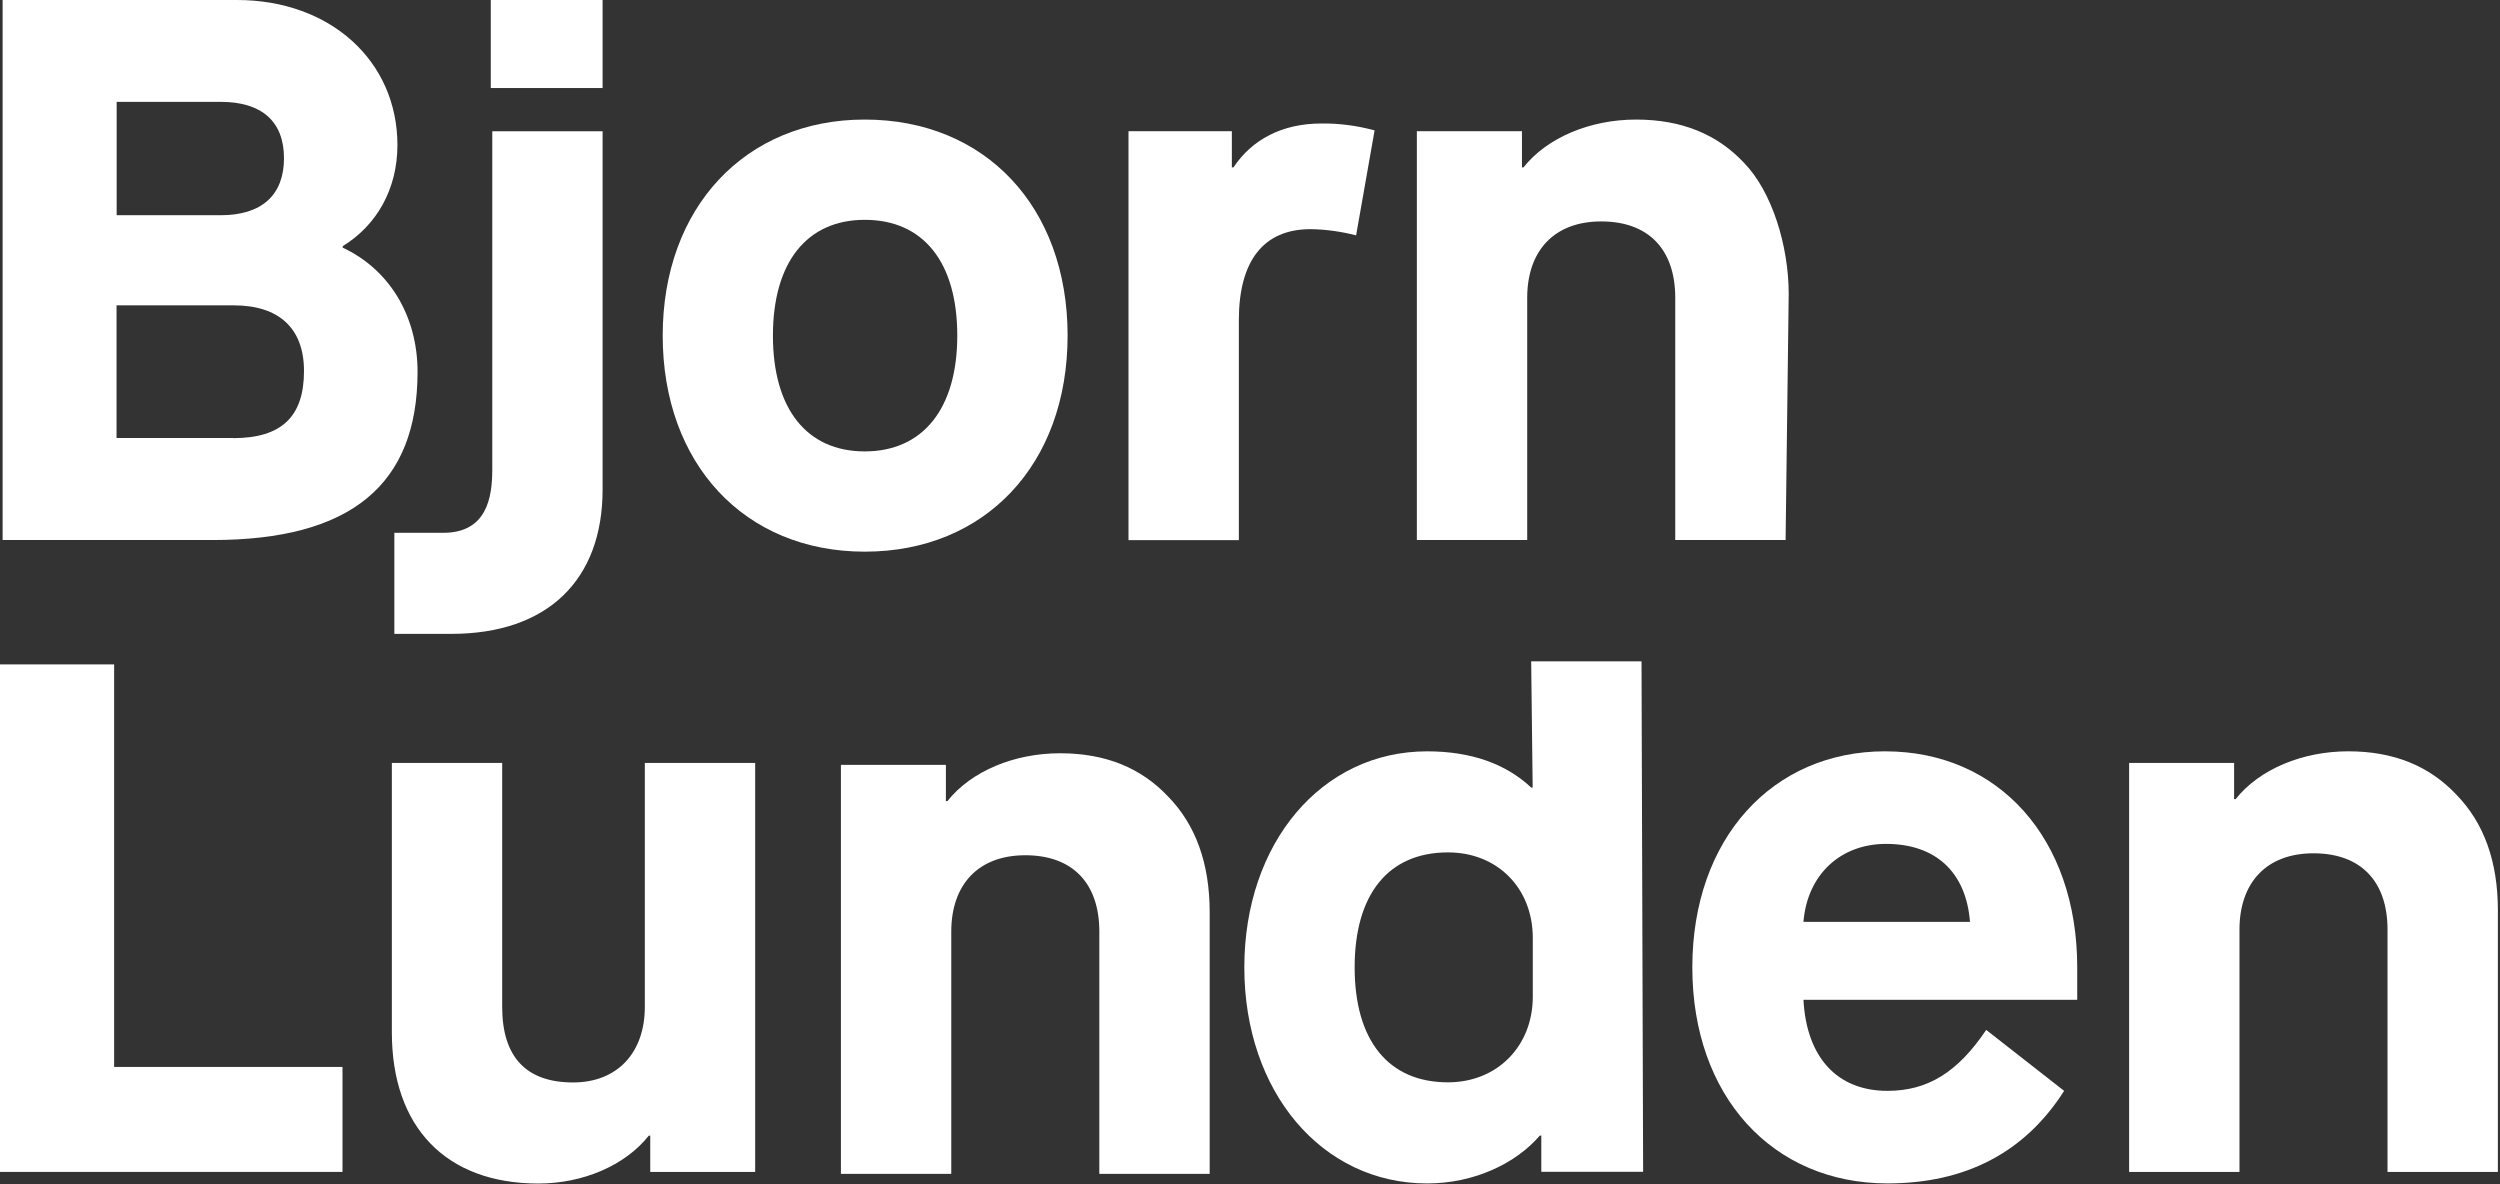
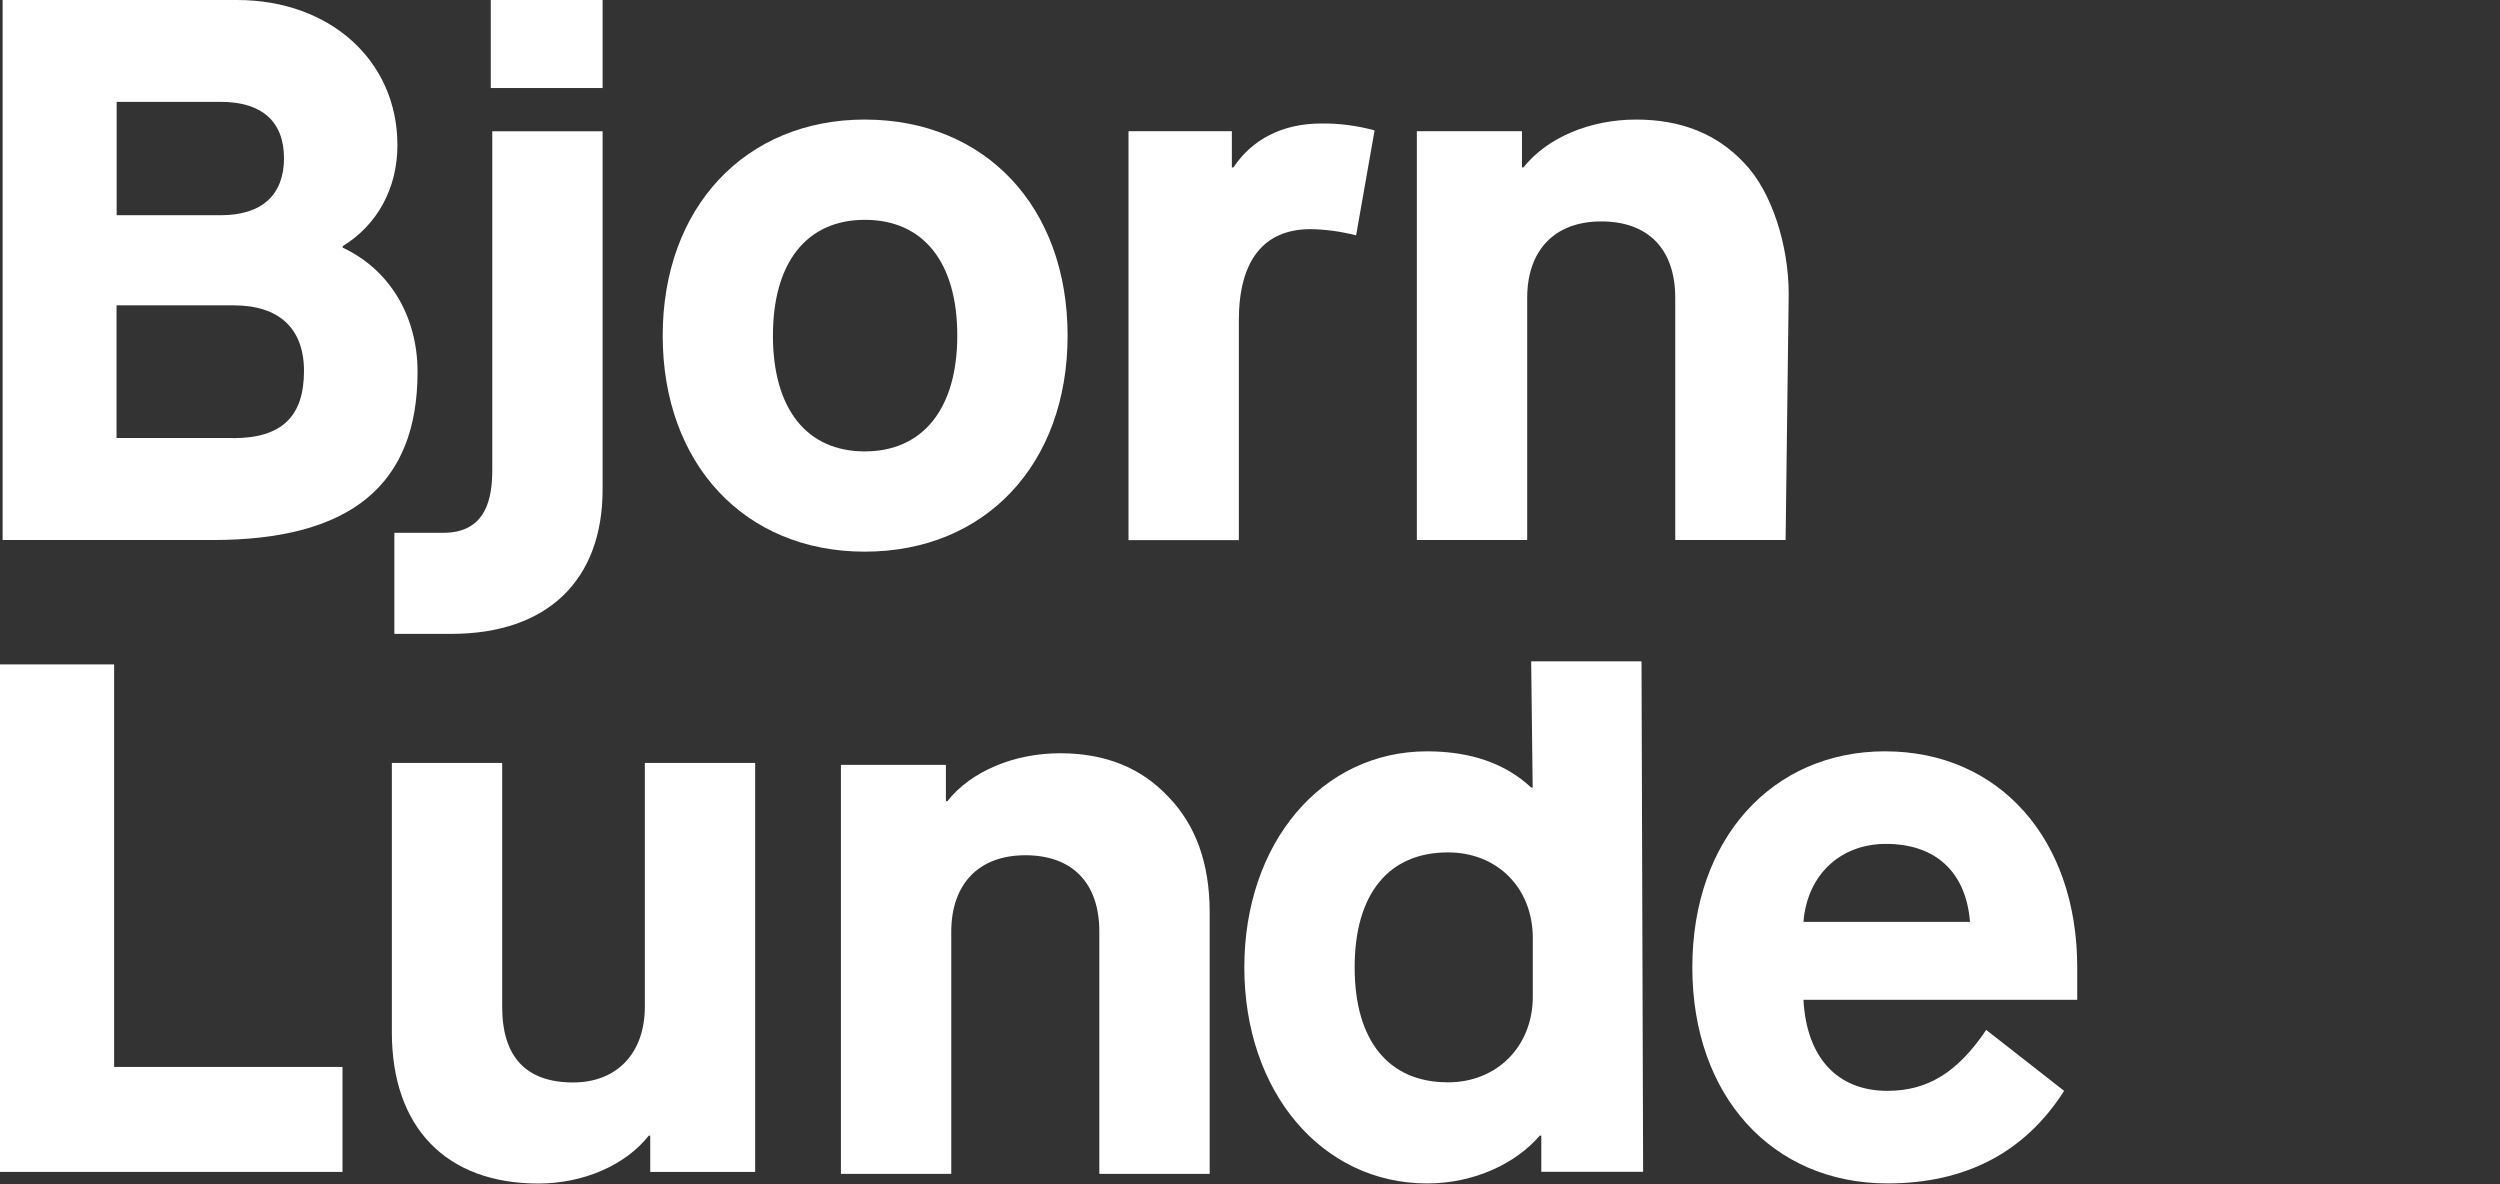
<svg xmlns="http://www.w3.org/2000/svg" width="304" height="144" viewBox="0 0 304 144" fill="white">
  <rect x="0" y="0" width="304" height="144" fill="#333333" stroke="none" />
  <g clip-path="url(#clip0_2059_81)">
    <path d="M0.304 -6.10352e-05H28.816C40.164 -6.10352e-05 48.327 7.411 48.327 17.644C48.327 22.999 45.798 27.403 41.675 29.933V30.116C47.309 32.743 50.774 38.378 50.774 45.214C50.774 58.999 42.612 65.668 25.828 65.668H0.319V-6.10352e-05H0.304ZM26.846 26.171C31.823 26.171 34.534 23.723 34.534 19.238C34.534 14.752 31.811 12.386 26.846 12.386H14.185V26.171H26.846ZM28.342 53.279C34.255 53.279 36.966 50.652 36.966 45.114C36.966 39.956 33.963 37.131 28.427 37.131H14.172V53.264H28.33L28.345 53.279H28.342Z" fill="white" />
    <path d="M73.276 -0H59.678V10.704H73.276V-0Z" fill="white" />
    <path d="M73.276 15.953V59.532C73.276 70.507 66.609 77.078 54.884 77.078H47.953V64.79H53.905C59.243 64.79 59.861 60.398 59.861 57.114V15.965H73.279V15.95L73.276 15.953Z" fill="white" />
    <path d="M105.154 14.539C119.788 14.539 129.82 25.137 129.82 40.811C129.82 56.484 119.785 67.082 105.154 67.082C90.522 67.082 80.584 56.387 80.584 40.811C80.584 25.235 90.619 14.539 105.154 14.539ZM105.154 26.731C98.122 26.731 93.988 31.888 93.988 40.811C93.988 49.733 98.11 54.891 105.154 54.891C112.197 54.891 116.405 49.733 116.405 40.811C116.405 31.888 112.282 26.731 105.154 26.731Z" fill="white" />
    <path d="M137.229 15.953H149.793V20.357H149.988C152.237 16.972 155.9 15.017 160.679 15.017C162.859 14.989 165.039 15.281 167.151 15.856L164.902 28.619C163.099 28.157 161.239 27.892 159.366 27.865C153.651 27.865 150.644 31.709 150.644 38.938V65.683H137.226V15.953H137.229Z" fill="white" />
    <path d="M172.31 15.953H185.069V20.357H185.252C188.158 16.692 193.414 14.539 198.947 14.539C204.479 14.539 208.799 16.315 212.07 19.797C215.454 23.264 217.506 29.851 217.506 35.751L217.129 65.668H203.71V36.21C203.71 30.295 200.427 26.925 194.709 26.925C188.991 26.925 185.708 30.489 185.708 36.21V65.668H172.289V15.953H172.304H172.31Z" fill="white" />
    <path d="M0 80.792H13.878V129.74H41.648V142.504H0V80.792Z" fill="white" />
    <path d="M47.646 92.773H61.065V122.427C61.065 128.521 63.971 131.626 69.689 131.626C75.027 131.626 78.411 128.062 78.411 122.427V92.773H91.829V142.504H79.07V138.1H78.888C75.982 141.765 70.823 143.918 65.469 143.918C54.218 143.918 47.649 137.066 47.649 125.532V92.773H47.646Z" fill="white" />
    <path d="M102.263 93.01H115.021V97.414H115.204C118.11 93.749 123.366 91.596 128.899 91.596C134.432 91.596 138.752 93.372 142.038 96.854C145.421 100.321 147.096 105.02 147.096 110.934V142.741H133.678V113.282C133.678 107.367 130.395 103.998 124.676 103.998C118.958 103.998 115.675 107.562 115.675 113.282V142.741H102.256V93.01H102.263Z" fill="white" />
    <path d="M173.529 91.362C178.868 91.362 183.09 92.859 186.191 95.766H186.373L186.191 80.415H199.609L199.804 142.492H187.422V138.088H187.24C184.333 141.473 179.272 143.906 173.544 143.906C160.7 143.906 151.31 132.736 151.31 117.634C151.31 102.532 160.688 91.362 173.544 91.362M186.388 114.067C186.388 107.973 182.069 103.651 176.074 103.651C168.848 103.651 164.725 108.712 164.725 117.631C164.725 126.55 168.848 131.611 176.074 131.611C182.069 131.611 186.388 127.207 186.388 121.195V114.064V114.067Z" fill="white" />
    <path d="M229.237 91.362C243.033 91.362 252.591 101.96 252.591 117.634V121.575H219.3C219.677 128.609 223.422 132.648 229.517 132.648C234.396 132.648 238.056 130.397 241.522 125.237L250.998 132.648C246.219 140.156 238.993 143.903 229.517 143.903C215.542 143.903 205.787 133.304 205.787 117.631C205.787 101.957 215.542 91.359 229.237 91.359V91.362ZM239.552 112.096C239.078 106.099 235.43 102.617 229.335 102.617C223.799 102.617 219.762 106.364 219.3 112.096H239.552Z" fill="white" />
-     <path d="M258.908 92.773H271.667V97.177H271.849C274.755 93.512 280.011 91.359 285.544 91.359C291.077 91.359 295.397 93.135 298.683 96.617C302.067 100.084 303.742 104.782 303.742 110.697V142.504H290.323V113.045C290.323 107.13 287.04 103.761 281.322 103.761C275.603 103.761 272.32 107.325 272.32 113.045V142.504H258.902V92.773H258.908Z" fill="white" />
  </g>
  <defs>
    <clipPath id="clip0_2059_81">
      <rect width="304" height="144" fill="white" />
    </clipPath>
  </defs>
</svg>